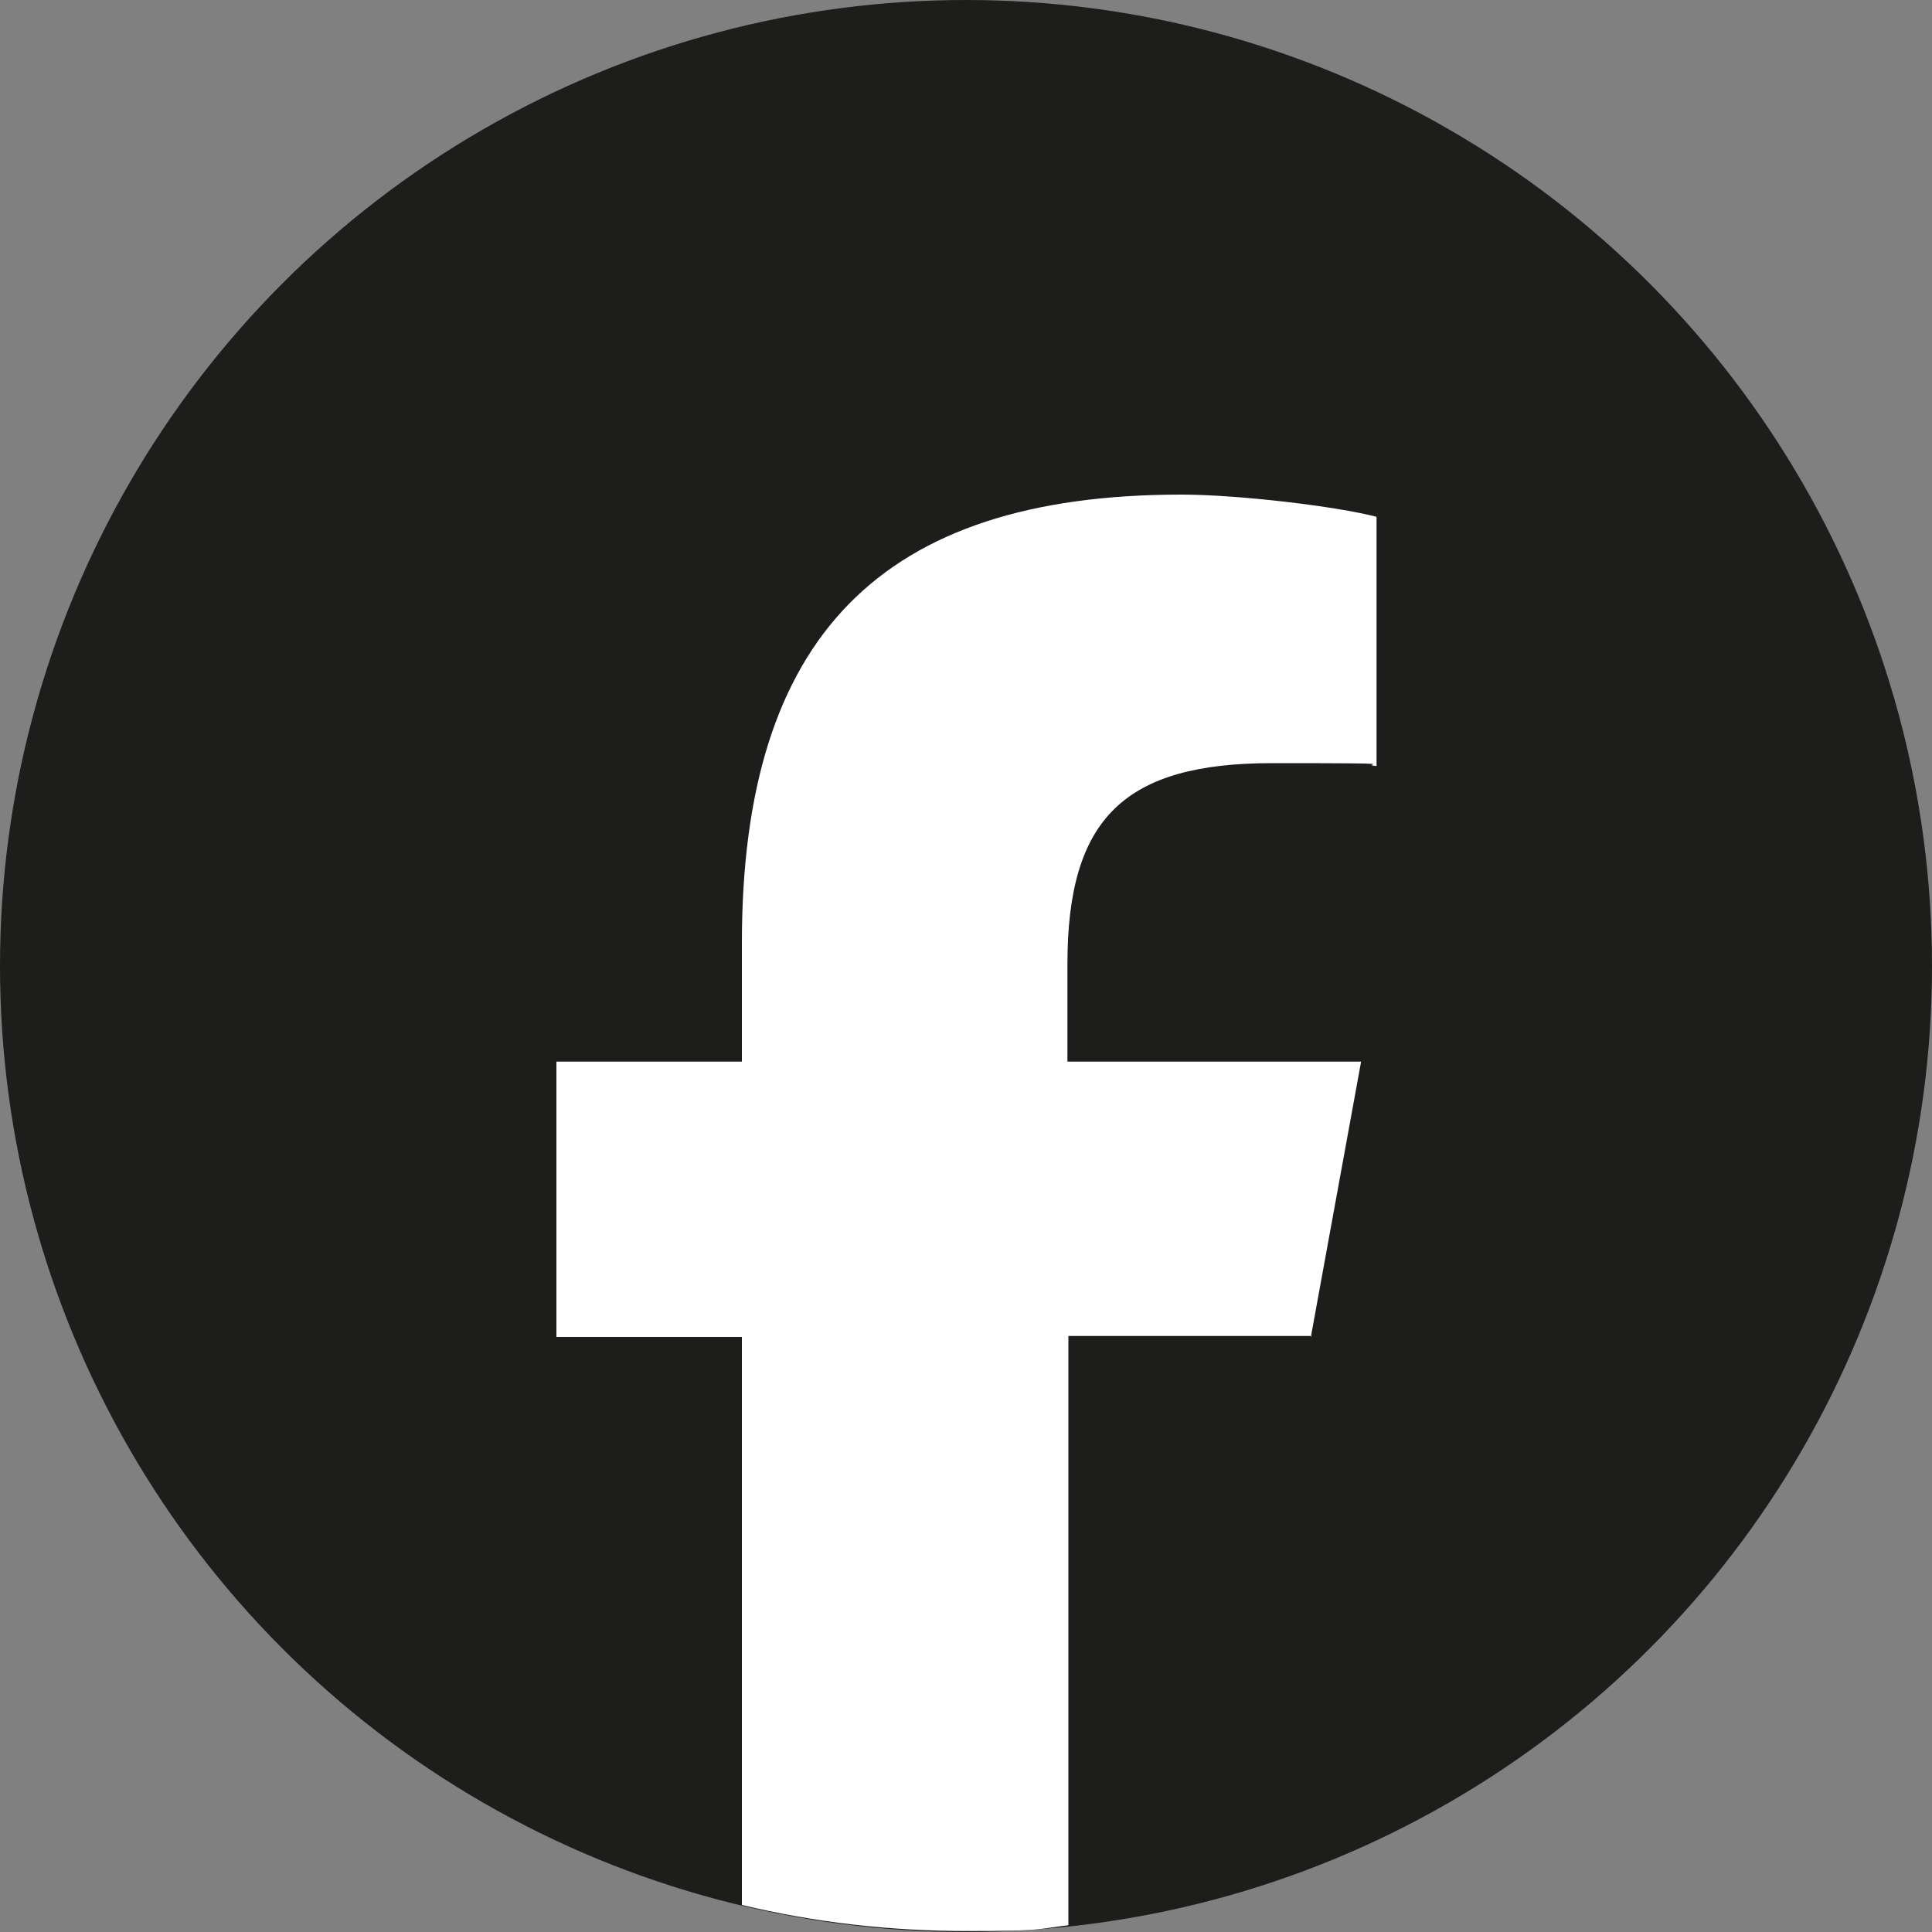
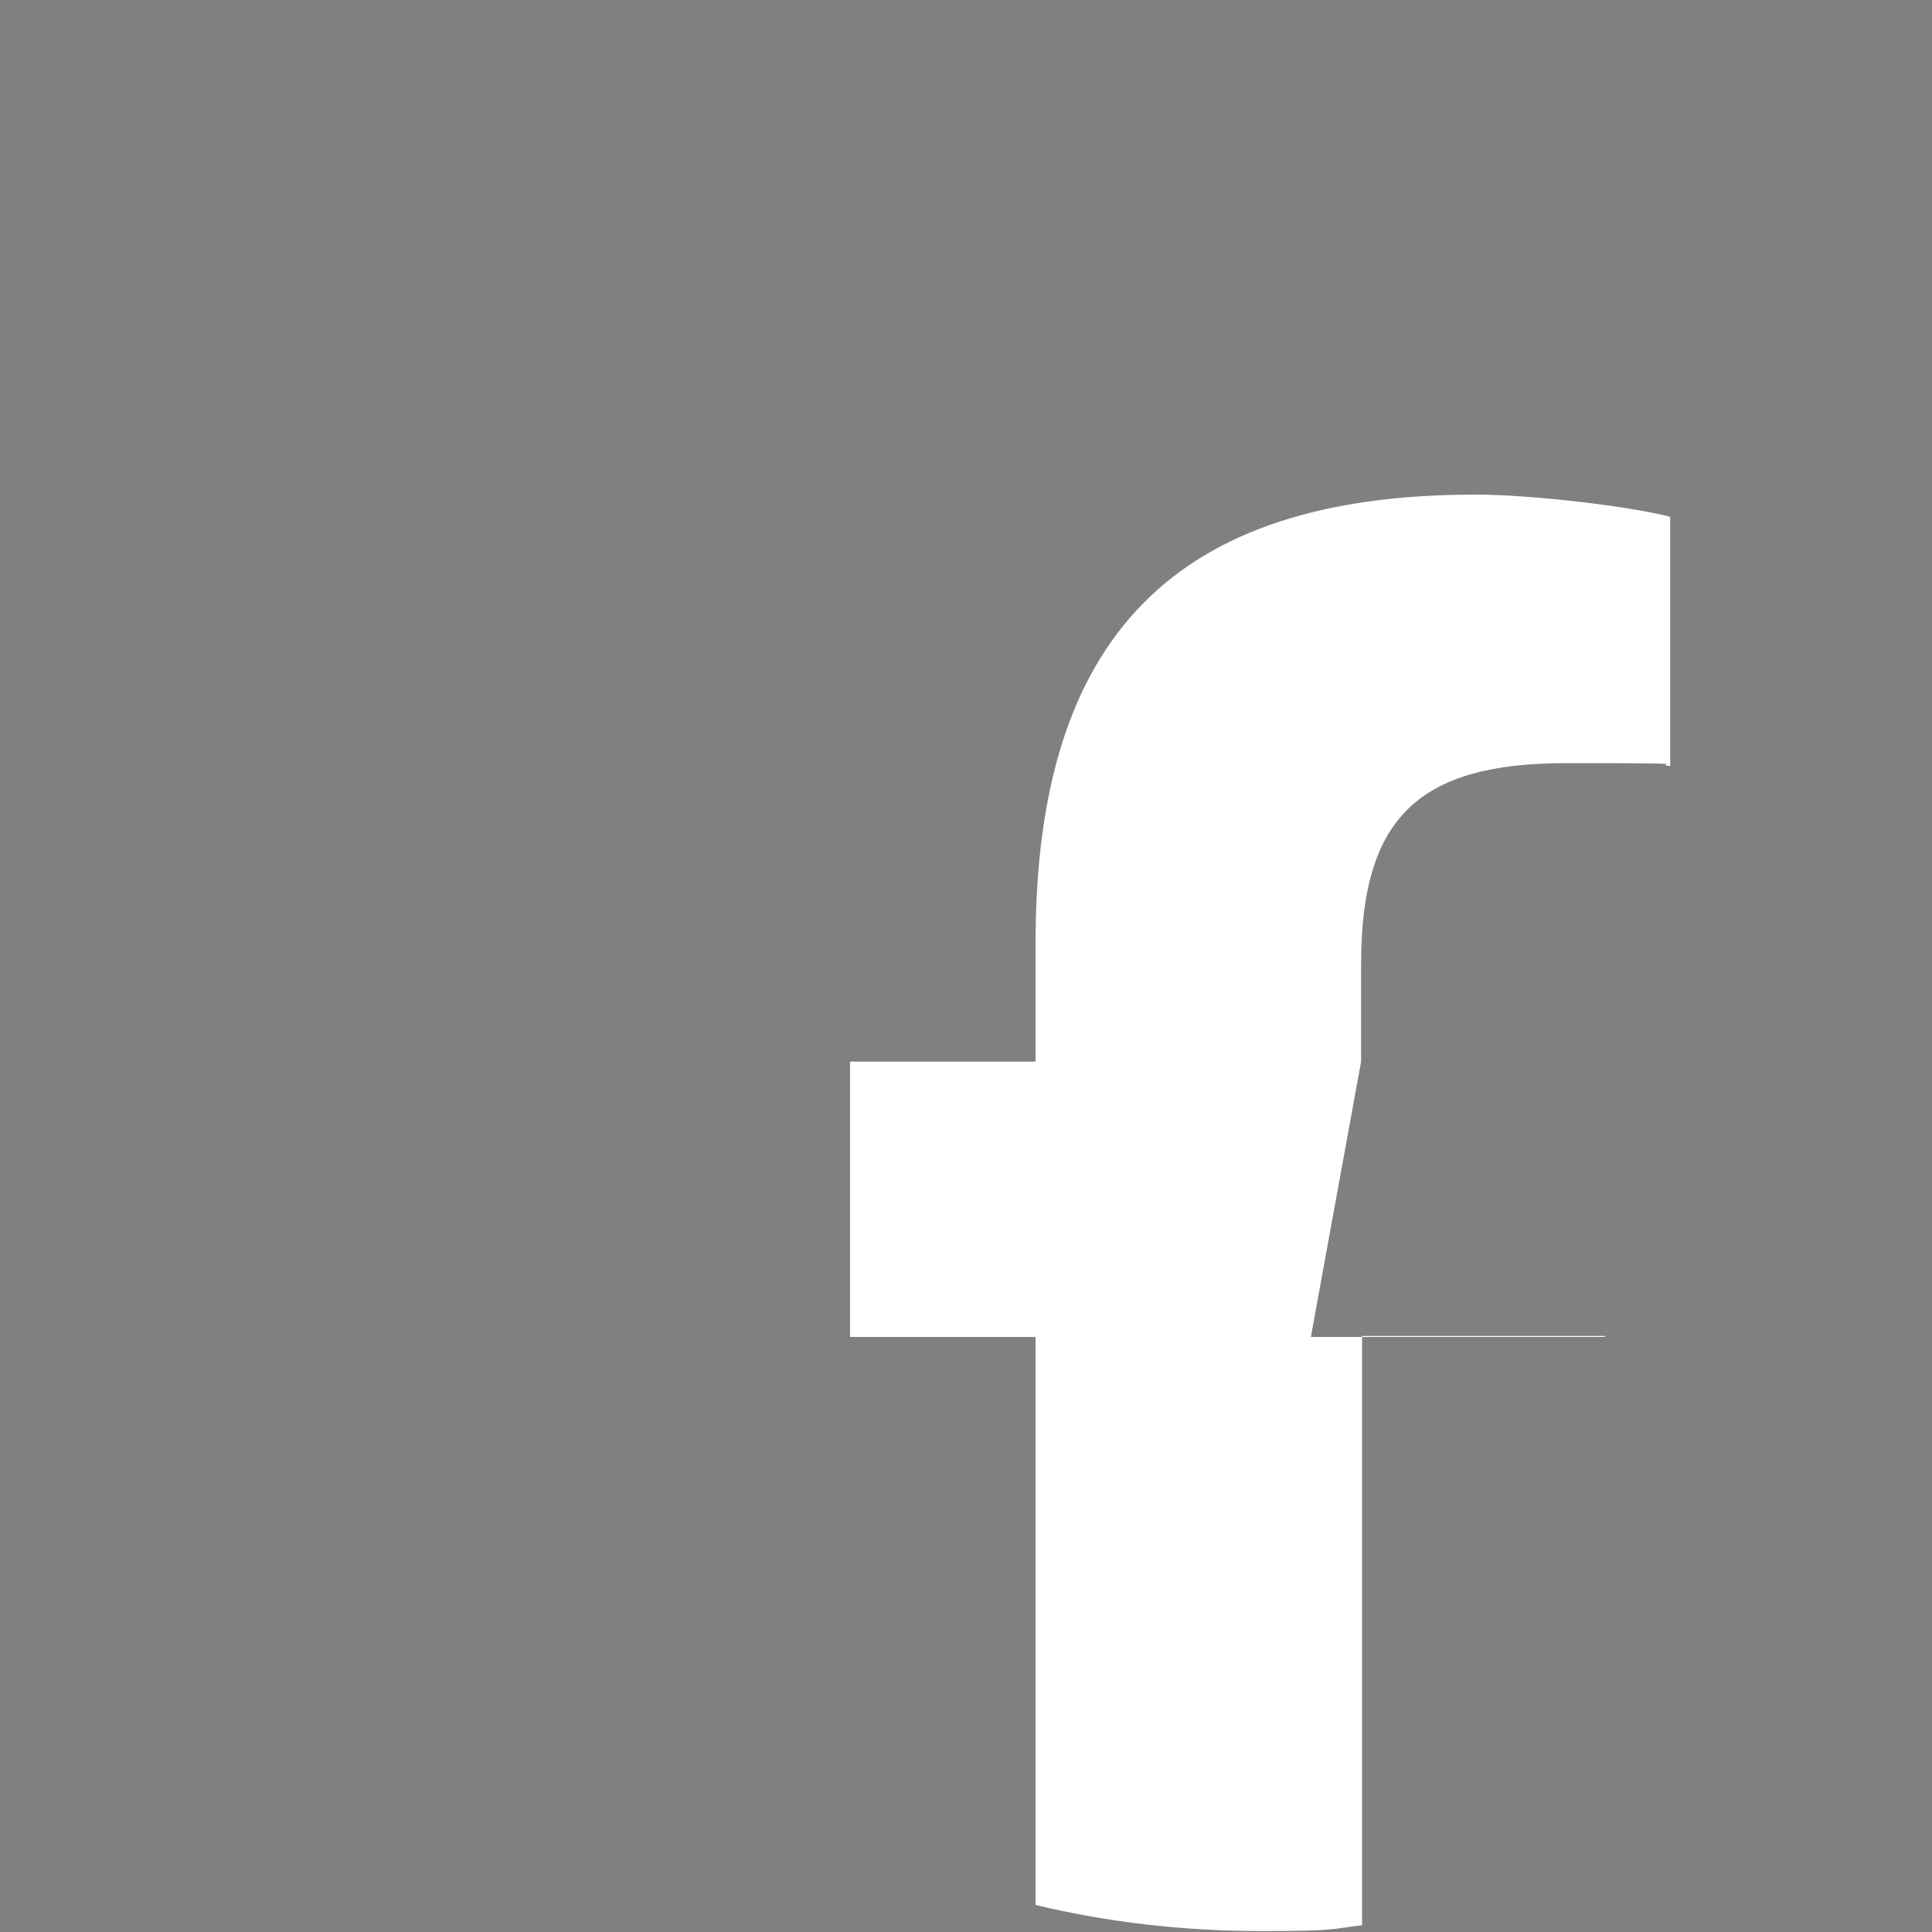
<svg xmlns="http://www.w3.org/2000/svg" id="Layer_1" version="1.1" viewBox="0 0 200 200">
  <rect x="0" y="0" width="200" height="200" fill="#808080" stroke="none" />
  <defs>
    <style>
      .st0 {
        fill: #1d1d1b;
      }

      .st1 {
        fill: #fff;
      }
    </style>
  </defs>
  <g id="Layer_11" data-name="Layer_1">
-     <circle class="st0" cx="100" cy="100" r="100" />
-     <path class="st1" d="M135.7,138.4l5.2-28.5h-30.4v-10.1c0-15.1,5.9-20.8,21.2-20.8s8.6.1,10.8.3v-25.8c-4.2-1.1-14.4-2.3-20.2-2.3-31.1,0-45.5,14.7-45.5,46.4v12.3h-19.2v28.5h19.2v58.8c7.5,1.8,15.3,2.7,23.3,2.7s7.1-.2,10.5-.6v-61h25.2l-.1.1Z" />
+     <path class="st1" d="M135.7,138.4l5.2-28.5v-10.1c0-15.1,5.9-20.8,21.2-20.8s8.6.1,10.8.3v-25.8c-4.2-1.1-14.4-2.3-20.2-2.3-31.1,0-45.5,14.7-45.5,46.4v12.3h-19.2v28.5h19.2v58.8c7.5,1.8,15.3,2.7,23.3,2.7s7.1-.2,10.5-.6v-61h25.2l-.1.1Z" />
  </g>
</svg>